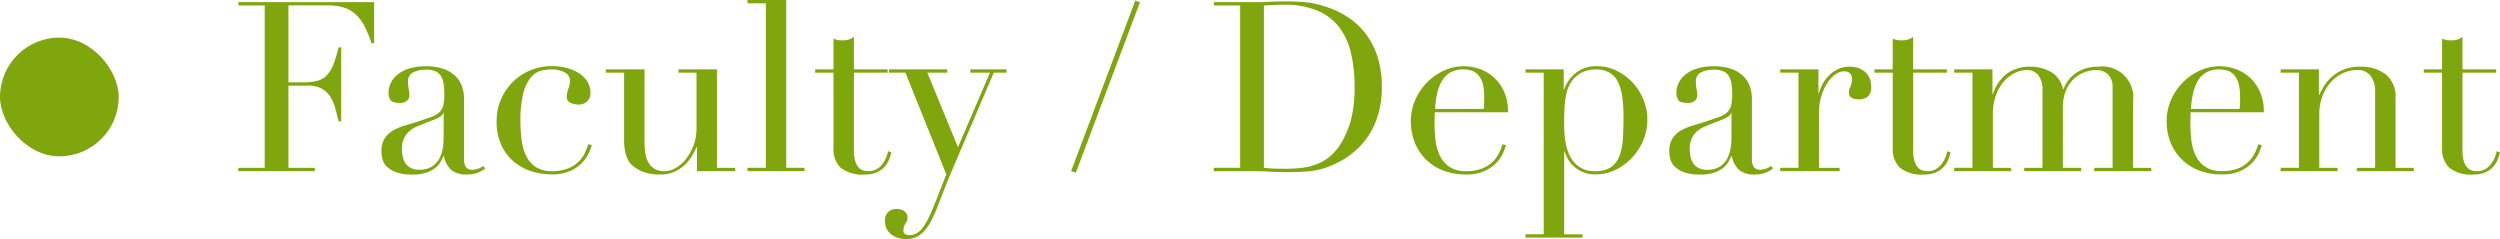
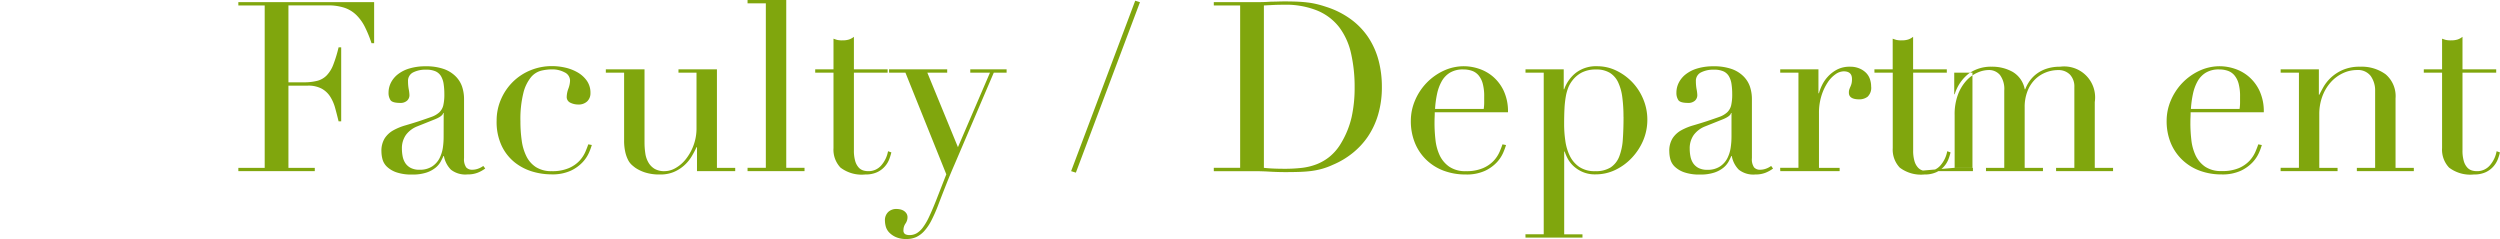
<svg xmlns="http://www.w3.org/2000/svg" width="168.496" height="16.112" viewBox="0 0 168.496 16.112">
  <g transform="translate(-127 -1717.464)" fill="#80A60D">
-     <path d="M143.064 1728.776h1.776v-10.944h-1.776v-.224h9.152v2.768h-.176a8.032 8.032 0 0 0-.448-1.1 3.016 3.016 0 0 0-.576-.8 2.116 2.116 0 0 0-.8-.488 3.454 3.454 0 0 0-1.12-.16h-2.656v5.184h1.04a3.6 3.6 0 0 0 .9-.1 1.364 1.364 0 0 0 .632-.36 2.134 2.134 0 0 0 .448-.72 8.824 8.824 0 0 0 .36-1.176h.176v4.984h-.176q-.112-.464-.232-.9a2.793 2.793 0 0 0-.336-.768 1.591 1.591 0 0 0-.576-.536 1.918 1.918 0 0 0-.936-.2h-1.3v5.54h1.776v.224h-5.152Zm13.84-3.7h-.032q-.032.208-.528.416l-1.2.48a1.749 1.749 0 0 0-.784.584 1.555 1.555 0 0 0-.272.936 2.69 2.69 0 0 0 .048.5 1.271 1.271 0 0 0 .176.456.977.977 0 0 0 .36.328 1.236 1.236 0 0 0 .6.128 1.489 1.489 0 0 0 .856-.224 1.466 1.466 0 0 0 .5-.56 2.364 2.364 0 0 0 .224-.728 5.074 5.074 0 0 0 .048-.712Zm2.8 3.744a2.192 2.192 0 0 1-.5.28 1.832 1.832 0 0 1-.7.12 1.575 1.575 0 0 1-1.112-.32 1.742 1.742 0 0 1-.472-.92h-.032q-.064.144-.176.36a1.427 1.427 0 0 1-.344.416 1.915 1.915 0 0 1-.616.336 2.965 2.965 0 0 1-.976.136 3.09 3.09 0 0 1-1.076-.156 1.749 1.749 0 0 1-.62-.372 1.091 1.091 0 0 1-.3-.5 2.1 2.1 0 0 1-.072-.52 1.592 1.592 0 0 1 .224-.9 1.659 1.659 0 0 1 .584-.536 3.864 3.864 0 0 1 .8-.328q.44-.128.888-.272.528-.176.872-.3a1.545 1.545 0 0 0 .536-.312.957.957 0 0 0 .264-.464 3.179 3.179 0 0 0 .072-.76 4.442 4.442 0 0 0-.048-.688 1.458 1.458 0 0 0-.176-.52.817.817 0 0 0-.368-.328 1.531 1.531 0 0 0-.64-.112 1.837 1.837 0 0 0-.872.184.629.629 0 0 0-.344.6 2.99 2.99 0 0 0 .048.536 2.431 2.431 0 0 1 .048.392.5.5 0 0 1-.16.376.649.649 0 0 1-.464.152q-.528 0-.656-.192a.878.878 0 0 1-.128-.5 1.484 1.484 0 0 1 .16-.672 1.693 1.693 0 0 1 .472-.568 2.348 2.348 0 0 1 .784-.392 3.7 3.7 0 0 1 1.08-.144 3.57 3.57 0 0 1 1.232.184 2.131 2.131 0 0 1 .8.5 1.8 1.8 0 0 1 .432.7 2.638 2.638 0 0 1 .128.824v3.98a.969.969 0 0 0 .144.624.531.531 0 0 0 .416.16 1.163 1.163 0 0 0 .368-.064 1.351 1.351 0 0 0 .368-.192Zm7.184-1.584a4.6 4.6 0 0 1-.184.5 2.318 2.318 0 0 1-.432.656 2.619 2.619 0 0 1-.8.576 2.96 2.96 0 0 1-1.3.248 4.494 4.494 0 0 1-1.272-.184 3.564 3.564 0 0 1-1.2-.616 3.192 3.192 0 0 1-.884-1.116 3.768 3.768 0 0 1-.344-1.7 3.572 3.572 0 0 1 .3-1.456 3.731 3.731 0 0 1 .8-1.168 3.65 3.65 0 0 1 1.184-.776 3.765 3.765 0 0 1 1.448-.28 3.988 3.988 0 0 1 .888.1 3 3 0 0 1 .832.32 1.967 1.967 0 0 1 .624.56 1.4 1.4 0 0 1 .248.84.748.748 0 0 1-.216.552.833.833 0 0 1-.616.216 1.179 1.179 0 0 1-.52-.12.418.418 0 0 1-.248-.408 1.7 1.7 0 0 1 .112-.544 1.673 1.673 0 0 0 .112-.528.621.621 0 0 0-.368-.568 1.748 1.748 0 0 0-.848-.2 3.191 3.191 0 0 0-.728.088 1.327 1.327 0 0 0-.688.44 2.7 2.7 0 0 0-.512 1.056 7.309 7.309 0 0 0-.2 1.92 9.055 9.055 0 0 0 .088 1.3 3.413 3.413 0 0 0 .32 1.064 1.823 1.823 0 0 0 .64.72 1.929 1.929 0 0 0 1.06.272 2.8 2.8 0 0 0 1.16-.208 2.135 2.135 0 0 0 .72-.5 2.182 2.182 0 0 0 .392-.6q.128-.3.192-.5Zm9.664 1.764h-2.576v-1.616h-.032a5.889 5.889 0 0 1-.344.648 2.615 2.615 0 0 1-.5.592 2.509 2.509 0 0 1-.688.432 2.322 2.322 0 0 1-.92.168 3.128 3.128 0 0 1-1.036-.144 2.614 2.614 0 0 1-.624-.3 3.145 3.145 0 0 1-.248-.2 1.174 1.174 0 0 1-.248-.328 2.287 2.287 0 0 1-.192-.536 3.47 3.47 0 0 1-.08-.808v-4.548h-1.232v-.224h2.608v4.912a4.9 4.9 0 0 0 .056.768 1.688 1.688 0 0 0 .216.616 1.2 1.2 0 0 0 .416.416 1.306 1.306 0 0 0 .672.152 1.5 1.5 0 0 0 .728-.208 2.37 2.37 0 0 0 .688-.592 3.393 3.393 0 0 0 .52-.92 3.317 3.317 0 0 0 .208-1.208v-3.712h-1.216v-.224h2.592v6.64h1.232Zm.832-.224h1.232v-11.088h-1.232v-.224h2.608v11.312h1.232v.224h-3.84Zm4.56-6.64h1.232v-2.064q.128.048.24.08a1.581 1.581 0 0 0 .384.032 1.378 1.378 0 0 0 .416-.056 1.044 1.044 0 0 0 .336-.184v2.192h2.272v.224h-2.272v5.232a2.486 2.486 0 0 0 .088.728 1.1 1.1 0 0 0 .232.432.694.694 0 0 0 .312.2 1.191 1.191 0 0 0 .328.048 1.125 1.125 0 0 0 .9-.408 1.976 1.976 0 0 0 .44-.936l.224.08a3.722 3.722 0 0 1-.144.464 1.618 1.618 0 0 1-.3.488 1.555 1.555 0 0 1-.52.384 1.861 1.861 0 0 1-.8.152 2.365 2.365 0 0 1-1.664-.464 1.757 1.757 0 0 1-.472-1.312v-5.088h-1.232Zm4.976 0h3.92v.224h-1.34l2.064 5.024 2.16-5.024h-1.328v-.224h2.448v.224h-.864l-2.64 6.176q-.3.688-.576 1.384t-.544 1.4a10.372 10.372 0 0 1-.448 1.008 3.292 3.292 0 0 1-.472.7 1.727 1.727 0 0 1-.536.408 1.558 1.558 0 0 1-.672.136 1.634 1.634 0 0 1-.744-.144 1.39 1.39 0 0 1-.448-.328.964.964 0 0 1-.208-.4 1.611 1.611 0 0 1-.048-.352.763.763 0 0 1 .224-.6.788.788 0 0 1 .544-.2 1.306 1.306 0 0 1 .24.024.764.764 0 0 1 .24.088.6.6 0 0 1 .192.176.456.456 0 0 1 .08.272.741.741 0 0 1-.136.424.766.766 0 0 0-.136.44.287.287 0 0 0 .112.272.613.613 0 0 0 .3.064.956.956 0 0 0 .472-.12 1.429 1.429 0 0 0 .424-.392 3.991 3.991 0 0 0 .416-.712q.208-.44.464-1.08l.7-1.792-2.756-6.852h-1.1Zm16.592-4.624.32.1-4.32 11.488-.32-.1Zm8.672 11.264q.272.032.632.048t.792.016a10.386 10.386 0 0 0 1.08-.056 4.1 4.1 0 0 0 1.024-.24 3.277 3.277 0 0 0 .912-.528 3.4 3.4 0 0 0 .76-.9 6 6 0 0 0 .716-1.772 9.15 9.15 0 0 0 .2-1.976 10.151 10.151 0 0 0-.24-2.3 4.6 4.6 0 0 0-.792-1.76 3.62 3.62 0 0 0-1.468-1.124 5.619 5.619 0 0 0-2.256-.4q-.4 0-.728.016l-.632.032Zm-3.376 0h1.776v-10.944h-1.776v-.224h2.976q.224 0 .448-.008t.448-.024q.224 0 .448-.008t.448-.008q.48 0 .856.016t.7.056a5.412 5.412 0 0 1 .624.112q.3.072.632.184a5.771 5.771 0 0 1 1.688.856 4.848 4.848 0 0 1 1.172 1.24 5.216 5.216 0 0 1 .672 1.536 6.914 6.914 0 0 1 .216 1.74 6.5 6.5 0 0 1-.256 1.9 5.327 5.327 0 0 1-.7 1.488 5.116 5.116 0 0 1-1.052 1.12 5.529 5.529 0 0 1-1.288.76 4.954 4.954 0 0 1-.728.272 5.146 5.146 0 0 1-.7.144q-.36.048-.792.064t-.992.016q-.24 0-.512-.008t-.548-.024q-.268-.016-.536-.024t-.504-.008h-2.72Zm18.192-3.968a2.954 2.954 0 0 0 .032-.416v-.4a3.227 3.227 0 0 0-.1-.9 1.457 1.457 0 0 0-.288-.56 1.018 1.018 0 0 0-.448-.3 1.785 1.785 0 0 0-.568-.088 1.689 1.689 0 0 0-.9.216 1.591 1.591 0 0 0-.56.584 3.008 3.008 0 0 0-.312.848 6.659 6.659 0 0 0-.136 1.016Zm-3.3.224q0 .16-.008.328t-.008.424a10.007 10.007 0 0 0 .064 1.1 3.316 3.316 0 0 0 .28 1.04 1.938 1.938 0 0 0 .64.768 1.9 1.9 0 0 0 1.132.308 2.8 2.8 0 0 0 1.16-.208 2.135 2.135 0 0 0 .72-.5 2.182 2.182 0 0 0 .392-.6q.128-.3.192-.5l.24.048a4.6 4.6 0 0 1-.184.5 2.318 2.318 0 0 1-.432.66 2.619 2.619 0 0 1-.8.576 2.96 2.96 0 0 1-1.3.248 4.168 4.168 0 0 1-1.488-.256 3.383 3.383 0 0 1-1.172-.736 3.326 3.326 0 0 1-.768-1.144 3.871 3.871 0 0 1-.272-1.48 3.488 3.488 0 0 1 .28-1.368 3.866 3.866 0 0 1 .768-1.176 3.848 3.848 0 0 1 1.144-.824 3.236 3.236 0 0 1 1.408-.312 3.227 3.227 0 0 1 .96.16 2.827 2.827 0 0 1 .952.52 2.858 2.858 0 0 1 .736.952 3.274 3.274 0 0 1 .3 1.472Zm12.72.3a9.8 9.8 0 0 0-.08-1.32 3.359 3.359 0 0 0-.28-1 1.5 1.5 0 0 0-.56-.64 1.716 1.716 0 0 0-.92-.224 2.036 2.036 0 0 0-.976.208 1.893 1.893 0 0 0-.624.528 1.981 1.981 0 0 0-.28.48 3.1 3.1 0 0 0-.168.608 6.456 6.456 0 0 0-.088.808q-.024.456-.024 1.08a7.692 7.692 0 0 0 .08 1.088 3.37 3.37 0 0 0 .3 1.016 1.945 1.945 0 0 0 .632.744 1.836 1.836 0 0 0 1.088.292 1.852 1.852 0 0 0 1.04-.256 1.545 1.545 0 0 0 .576-.736 3.869 3.869 0 0 0 .24-1.16q.048-.68.048-1.512Zm-6.608 7.92h1.232v-10.892h-1.228v-.224h2.576v1.344h.032a2.446 2.446 0 0 1 .792-1.112 2.228 2.228 0 0 1 1.432-.44 2.922 2.922 0 0 1 1.3.3 3.7 3.7 0 0 1 1.072.784 3.7 3.7 0 0 1 .736 1.144 3.557 3.557 0 0 1 .272 1.376 3.567 3.567 0 0 1-.28 1.4 3.945 3.945 0 0 1-.764 1.168 3.724 3.724 0 0 1-1.112.816 3.044 3.044 0 0 1-1.336.3 2.08 2.08 0 0 1-.92-.184 2.18 2.18 0 0 1-.616-.424 1.991 1.991 0 0 1-.368-.508 3.043 3.043 0 0 1-.176-.424h-.032v5.58h1.232v.224h-3.84Zm13.888-8.172h-.032q-.032.208-.528.416l-1.2.48a1.749 1.749 0 0 0-.784.584 1.555 1.555 0 0 0-.272.936 2.69 2.69 0 0 0 .048.5 1.271 1.271 0 0 0 .176.456.977.977 0 0 0 .36.328 1.236 1.236 0 0 0 .6.128 1.489 1.489 0 0 0 .856-.224 1.466 1.466 0 0 0 .5-.56 2.364 2.364 0 0 0 .224-.728 5.074 5.074 0 0 0 .052-.716Zm2.8 3.744a2.192 2.192 0 0 1-.5.28 1.832 1.832 0 0 1-.7.12 1.574 1.574 0 0 1-1.108-.324 1.742 1.742 0 0 1-.472-.92h-.032q-.064.144-.176.36a1.427 1.427 0 0 1-.344.416 1.915 1.915 0 0 1-.616.336 2.965 2.965 0 0 1-.976.136 3.09 3.09 0 0 1-1.076-.156 1.749 1.749 0 0 1-.62-.372 1.091 1.091 0 0 1-.3-.5 2.1 2.1 0 0 1-.072-.52 1.592 1.592 0 0 1 .224-.9 1.659 1.659 0 0 1 .584-.536 3.864 3.864 0 0 1 .8-.328q.44-.128.888-.272.528-.176.872-.3a1.545 1.545 0 0 0 .536-.312.957.957 0 0 0 .264-.464 3.179 3.179 0 0 0 .072-.76 4.442 4.442 0 0 0-.048-.688 1.458 1.458 0 0 0-.176-.52.817.817 0 0 0-.368-.328 1.531 1.531 0 0 0-.64-.112 1.837 1.837 0 0 0-.872.184.629.629 0 0 0-.344.6 2.99 2.99 0 0 0 .048.536 2.431 2.431 0 0 1 .048.392.5.5 0 0 1-.16.376.649.649 0 0 1-.464.152q-.528 0-.656-.192a.878.878 0 0 1-.128-.5 1.484 1.484 0 0 1 .16-.672 1.693 1.693 0 0 1 .472-.568 2.348 2.348 0 0 1 .784-.392 3.7 3.7 0 0 1 1.08-.144 3.57 3.57 0 0 1 1.232.184 2.131 2.131 0 0 1 .8.5 1.8 1.8 0 0 1 .432.7 2.638 2.638 0 0 1 .128.824v3.98a.969.969 0 0 0 .144.624.531.531 0 0 0 .416.16 1.163 1.163 0 0 0 .368-.064 1.351 1.351 0 0 0 .368-.192Zm.48-.048h1.232v-6.416h-1.228v-.224h2.576v1.616h.032a3.258 3.258 0 0 1 .208-.544 2.375 2.375 0 0 1 .4-.584 2.278 2.278 0 0 1 .616-.472 1.832 1.832 0 0 1 .872-.192 1.575 1.575 0 0 1 .64.12 1.383 1.383 0 0 1 .448.3 1.118 1.118 0 0 1 .256.424 1.51 1.51 0 0 1 .08.48.833.833 0 0 1-.24.7.921.921 0 0 1-.56.176q-.7 0-.7-.448a.694.694 0 0 1 .032-.232q.032-.088.072-.176a1.441 1.441 0 0 0 .072-.2 1.229 1.229 0 0 0 .032-.32q0-.512-.56-.512a.992.992 0 0 0-.544.192 2.006 2.006 0 0 0-.536.56 3.519 3.519 0 0 0-.416.888 3.876 3.876 0 0 0-.168 1.192v3.672h1.392v.224h-4Zm6.352-6.64h1.232v-2.064q.128.048.24.08a1.581 1.581 0 0 0 .384.032 1.378 1.378 0 0 0 .416-.056 1.044 1.044 0 0 0 .336-.184v2.192h2.272v.224h-2.268v5.232a2.486 2.486 0 0 0 .088.728 1.1 1.1 0 0 0 .232.432.694.694 0 0 0 .312.2 1.191 1.191 0 0 0 .324.048 1.125 1.125 0 0 0 .9-.408 1.976 1.976 0 0 0 .44-.936l.224.08a3.723 3.723 0 0 1-.144.464 1.618 1.618 0 0 1-.3.488 1.555 1.555 0 0 1-.52.384 1.861 1.861 0 0 1-.8.152 2.365 2.365 0 0 1-1.66-.464 1.757 1.757 0 0 1-.472-1.312v-5.088h-1.232Zm5.376 6.64h1.232v-6.416h-1.228v-.224h2.576v1.68h.032a2.786 2.786 0 0 1 .968-1.408 2.574 2.574 0 0 1 1.528-.448 2.8 2.8 0 0 1 1.416.352 1.719 1.719 0 0 1 .808 1.168h.032a2.613 2.613 0 0 1 .3-.56 2.188 2.188 0 0 1 .48-.488 2.327 2.327 0 0 1 .68-.344 2.855 2.855 0 0 1 .888-.128 2.086 2.086 0 0 1 2.34 2.384v4.432h1.232v.224h-3.84v-.224h1.232v-5.44a1.164 1.164 0 0 0-.3-.848 1.076 1.076 0 0 0-.808-.3 2.238 2.238 0 0 0-.8.152 2.142 2.142 0 0 0-.72.456 2.264 2.264 0 0 0-.52.784 2.9 2.9 0 0 0-.2 1.12v4.08h1.232v.22h-3.84v-.224h1.232v-5.216a1.572 1.572 0 0 0-.288-1.04.961.961 0 0 0-.768-.336 1.916 1.916 0 0 0-.736.168 2.223 2.223 0 0 0-.744.528 2.912 2.912 0 0 0-.576.936 3.776 3.776 0 0 0-.232 1.408v3.552h1.232v.224h-3.84Zm19.236-3.968a2.954 2.954 0 0 0 .032-.416v-.4a3.227 3.227 0 0 0-.1-.9 1.457 1.457 0 0 0-.288-.56 1.018 1.018 0 0 0-.448-.3 1.785 1.785 0 0 0-.568-.088 1.689 1.689 0 0 0-.9.216 1.591 1.591 0 0 0-.56.584 3.008 3.008 0 0 0-.312.856 6.659 6.659 0 0 0-.136 1.008Zm-3.3.224q0 .16-.008.328t-.008.424a10.007 10.007 0 0 0 .064 1.1 3.316 3.316 0 0 0 .28 1.04 1.938 1.938 0 0 0 .64.768 1.9 1.9 0 0 0 1.128.3 2.8 2.8 0 0 0 1.16-.2 2.135 2.135 0 0 0 .72-.5 2.182 2.182 0 0 0 .392-.6q.128-.3.192-.5l.24.048a4.6 4.6 0 0 1-.184.5 2.318 2.318 0 0 1-.432.656 2.619 2.619 0 0 1-.8.576 2.96 2.96 0 0 1-1.3.248 4.168 4.168 0 0 1-1.48-.256 3.383 3.383 0 0 1-1.176-.736 3.326 3.326 0 0 1-.772-1.14 3.871 3.871 0 0 1-.272-1.48 3.488 3.488 0 0 1 .28-1.368 3.866 3.866 0 0 1 .768-1.176 3.848 3.848 0 0 1 1.144-.824 3.236 3.236 0 0 1 1.408-.312 3.227 3.227 0 0 1 .96.16 2.827 2.827 0 0 1 .952.52 2.858 2.858 0 0 1 .736.952 3.274 3.274 0 0 1 .3 1.472Zm6.068 3.744h1.232v-6.416h-1.232v-.224h2.576v1.712h.032q.1-.208.28-.528a2.785 2.785 0 0 1 .5-.624 2.842 2.842 0 0 1 .8-.52 2.837 2.837 0 0 1 1.168-.216 2.737 2.737 0 0 1 1.72.512 1.931 1.931 0 0 1 .668 1.628v4.676h1.232v.224h-3.84v-.224h1.232v-5.168a1.676 1.676 0 0 0-.3-1.024 1.069 1.069 0 0 0-.92-.4 2.217 2.217 0 0 0-.976.224 2.564 2.564 0 0 0-.816.624 2.956 2.956 0 0 0-.552.944 3.406 3.406 0 0 0-.2 1.184v3.616h1.232v.224h-3.84Zm9.648-6.64h1.232v-2.064q.128.048.24.08a1.581 1.581 0 0 0 .384.032 1.378 1.378 0 0 0 .416-.056 1.044 1.044 0 0 0 .336-.184v2.192h2.272v.224h-2.272v5.232a2.486 2.486 0 0 0 .088.728 1.1 1.1 0 0 0 .232.432.694.694 0 0 0 .312.2 1.191 1.191 0 0 0 .328.048 1.125 1.125 0 0 0 .9-.408 1.976 1.976 0 0 0 .44-.936l.224.08a3.722 3.722 0 0 1-.144.464 1.618 1.618 0 0 1-.3.488 1.555 1.555 0 0 1-.52.384 1.861 1.861 0 0 1-.8.152 2.365 2.365 0 0 1-1.664-.464 1.757 1.757 0 0 1-.472-1.312v-5.088h-1.232Z" />
-     <rect width="8" height="8" rx="4" transform="translate(127 1720)" />
+     <path d="M143.064 1728.776h1.776v-10.944h-1.776v-.224h9.152v2.768h-.176a8.032 8.032 0 0 0-.448-1.1 3.016 3.016 0 0 0-.576-.8 2.116 2.116 0 0 0-.8-.488 3.454 3.454 0 0 0-1.12-.16h-2.656v5.184h1.04a3.6 3.6 0 0 0 .9-.1 1.364 1.364 0 0 0 .632-.36 2.134 2.134 0 0 0 .448-.72 8.824 8.824 0 0 0 .36-1.176h.176v4.984h-.176q-.112-.464-.232-.9a2.793 2.793 0 0 0-.336-.768 1.591 1.591 0 0 0-.576-.536 1.918 1.918 0 0 0-.936-.2h-1.3v5.54h1.776v.224h-5.152Zm13.84-3.7h-.032q-.032.208-.528.416l-1.2.48a1.749 1.749 0 0 0-.784.584 1.555 1.555 0 0 0-.272.936 2.69 2.69 0 0 0 .048.5 1.271 1.271 0 0 0 .176.456.977.977 0 0 0 .36.328 1.236 1.236 0 0 0 .6.128 1.489 1.489 0 0 0 .856-.224 1.466 1.466 0 0 0 .5-.56 2.364 2.364 0 0 0 .224-.728 5.074 5.074 0 0 0 .048-.712Zm2.8 3.744a2.192 2.192 0 0 1-.5.28 1.832 1.832 0 0 1-.7.12 1.575 1.575 0 0 1-1.112-.32 1.742 1.742 0 0 1-.472-.92h-.032q-.064.144-.176.36a1.427 1.427 0 0 1-.344.416 1.915 1.915 0 0 1-.616.336 2.965 2.965 0 0 1-.976.136 3.09 3.09 0 0 1-1.076-.156 1.749 1.749 0 0 1-.62-.372 1.091 1.091 0 0 1-.3-.5 2.1 2.1 0 0 1-.072-.52 1.592 1.592 0 0 1 .224-.9 1.659 1.659 0 0 1 .584-.536 3.864 3.864 0 0 1 .8-.328q.44-.128.888-.272.528-.176.872-.3a1.545 1.545 0 0 0 .536-.312.957.957 0 0 0 .264-.464 3.179 3.179 0 0 0 .072-.76 4.442 4.442 0 0 0-.048-.688 1.458 1.458 0 0 0-.176-.52.817.817 0 0 0-.368-.328 1.531 1.531 0 0 0-.64-.112 1.837 1.837 0 0 0-.872.184.629.629 0 0 0-.344.6 2.99 2.99 0 0 0 .048.536 2.431 2.431 0 0 1 .048.392.5.5 0 0 1-.16.376.649.649 0 0 1-.464.152q-.528 0-.656-.192a.878.878 0 0 1-.128-.5 1.484 1.484 0 0 1 .16-.672 1.693 1.693 0 0 1 .472-.568 2.348 2.348 0 0 1 .784-.392 3.7 3.7 0 0 1 1.08-.144 3.57 3.57 0 0 1 1.232.184 2.131 2.131 0 0 1 .8.5 1.8 1.8 0 0 1 .432.7 2.638 2.638 0 0 1 .128.824v3.98a.969.969 0 0 0 .144.624.531.531 0 0 0 .416.16 1.163 1.163 0 0 0 .368-.064 1.351 1.351 0 0 0 .368-.192Zm7.184-1.584a4.6 4.6 0 0 1-.184.5 2.318 2.318 0 0 1-.432.656 2.619 2.619 0 0 1-.8.576 2.96 2.96 0 0 1-1.3.248 4.494 4.494 0 0 1-1.272-.184 3.564 3.564 0 0 1-1.2-.616 3.192 3.192 0 0 1-.884-1.116 3.768 3.768 0 0 1-.344-1.7 3.572 3.572 0 0 1 .3-1.456 3.731 3.731 0 0 1 .8-1.168 3.65 3.65 0 0 1 1.184-.776 3.765 3.765 0 0 1 1.448-.28 3.988 3.988 0 0 1 .888.1 3 3 0 0 1 .832.32 1.967 1.967 0 0 1 .624.56 1.4 1.4 0 0 1 .248.84.748.748 0 0 1-.216.552.833.833 0 0 1-.616.216 1.179 1.179 0 0 1-.52-.12.418.418 0 0 1-.248-.408 1.7 1.7 0 0 1 .112-.544 1.673 1.673 0 0 0 .112-.528.621.621 0 0 0-.368-.568 1.748 1.748 0 0 0-.848-.2 3.191 3.191 0 0 0-.728.088 1.327 1.327 0 0 0-.688.44 2.7 2.7 0 0 0-.512 1.056 7.309 7.309 0 0 0-.2 1.92 9.055 9.055 0 0 0 .088 1.3 3.413 3.413 0 0 0 .32 1.064 1.823 1.823 0 0 0 .64.72 1.929 1.929 0 0 0 1.06.272 2.8 2.8 0 0 0 1.16-.208 2.135 2.135 0 0 0 .72-.5 2.182 2.182 0 0 0 .392-.6q.128-.3.192-.5Zm9.664 1.764h-2.576v-1.616h-.032a5.889 5.889 0 0 1-.344.648 2.615 2.615 0 0 1-.5.592 2.509 2.509 0 0 1-.688.432 2.322 2.322 0 0 1-.92.168 3.128 3.128 0 0 1-1.036-.144 2.614 2.614 0 0 1-.624-.3 3.145 3.145 0 0 1-.248-.2 1.174 1.174 0 0 1-.248-.328 2.287 2.287 0 0 1-.192-.536 3.47 3.47 0 0 1-.08-.808v-4.548h-1.232v-.224h2.608v4.912a4.9 4.9 0 0 0 .056.768 1.688 1.688 0 0 0 .216.616 1.2 1.2 0 0 0 .416.416 1.306 1.306 0 0 0 .672.152 1.5 1.5 0 0 0 .728-.208 2.37 2.37 0 0 0 .688-.592 3.393 3.393 0 0 0 .52-.92 3.317 3.317 0 0 0 .208-1.208v-3.712h-1.216v-.224h2.592v6.64h1.232Zm.832-.224h1.232v-11.088h-1.232v-.224h2.608v11.312h1.232v.224h-3.84Zm4.56-6.64h1.232v-2.064q.128.048.24.08a1.581 1.581 0 0 0 .384.032 1.378 1.378 0 0 0 .416-.056 1.044 1.044 0 0 0 .336-.184v2.192h2.272v.224h-2.272v5.232a2.486 2.486 0 0 0 .088.728 1.1 1.1 0 0 0 .232.432.694.694 0 0 0 .312.2 1.191 1.191 0 0 0 .328.048 1.125 1.125 0 0 0 .9-.408 1.976 1.976 0 0 0 .44-.936l.224.08a3.722 3.722 0 0 1-.144.464 1.618 1.618 0 0 1-.3.488 1.555 1.555 0 0 1-.52.384 1.861 1.861 0 0 1-.8.152 2.365 2.365 0 0 1-1.664-.464 1.757 1.757 0 0 1-.472-1.312v-5.088h-1.232Zm4.976 0h3.92v.224h-1.34l2.064 5.024 2.16-5.024h-1.328v-.224h2.448v.224h-.864l-2.64 6.176q-.3.688-.576 1.384t-.544 1.4a10.372 10.372 0 0 1-.448 1.008 3.292 3.292 0 0 1-.472.7 1.727 1.727 0 0 1-.536.408 1.558 1.558 0 0 1-.672.136 1.634 1.634 0 0 1-.744-.144 1.39 1.39 0 0 1-.448-.328.964.964 0 0 1-.208-.4 1.611 1.611 0 0 1-.048-.352.763.763 0 0 1 .224-.6.788.788 0 0 1 .544-.2 1.306 1.306 0 0 1 .24.024.764.764 0 0 1 .24.088.6.6 0 0 1 .192.176.456.456 0 0 1 .08.272.741.741 0 0 1-.136.424.766.766 0 0 0-.136.44.287.287 0 0 0 .112.272.613.613 0 0 0 .3.064.956.956 0 0 0 .472-.12 1.429 1.429 0 0 0 .424-.392 3.991 3.991 0 0 0 .416-.712q.208-.44.464-1.08l.7-1.792-2.756-6.852h-1.1Zm16.592-4.624.32.1-4.32 11.488-.32-.1Zm8.672 11.264q.272.032.632.048t.792.016a10.386 10.386 0 0 0 1.08-.056 4.1 4.1 0 0 0 1.024-.24 3.277 3.277 0 0 0 .912-.528 3.4 3.4 0 0 0 .76-.9 6 6 0 0 0 .716-1.772 9.15 9.15 0 0 0 .2-1.976 10.151 10.151 0 0 0-.24-2.3 4.6 4.6 0 0 0-.792-1.76 3.62 3.62 0 0 0-1.468-1.124 5.619 5.619 0 0 0-2.256-.4q-.4 0-.728.016l-.632.032Zm-3.376 0h1.776v-10.944h-1.776v-.224h2.976q.224 0 .448-.008t.448-.024q.224 0 .448-.008t.448-.008q.48 0 .856.016t.7.056a5.412 5.412 0 0 1 .624.112q.3.072.632.184a5.771 5.771 0 0 1 1.688.856 4.848 4.848 0 0 1 1.172 1.24 5.216 5.216 0 0 1 .672 1.536 6.914 6.914 0 0 1 .216 1.74 6.5 6.5 0 0 1-.256 1.9 5.327 5.327 0 0 1-.7 1.488 5.116 5.116 0 0 1-1.052 1.12 5.529 5.529 0 0 1-1.288.76 4.954 4.954 0 0 1-.728.272 5.146 5.146 0 0 1-.7.144q-.36.048-.792.064t-.992.016q-.24 0-.512-.008t-.548-.024q-.268-.016-.536-.024t-.504-.008h-2.72Zm18.192-3.968a2.954 2.954 0 0 0 .032-.416v-.4a3.227 3.227 0 0 0-.1-.9 1.457 1.457 0 0 0-.288-.56 1.018 1.018 0 0 0-.448-.3 1.785 1.785 0 0 0-.568-.088 1.689 1.689 0 0 0-.9.216 1.591 1.591 0 0 0-.56.584 3.008 3.008 0 0 0-.312.848 6.659 6.659 0 0 0-.136 1.016Zm-3.3.224q0 .16-.008.328t-.008.424a10.007 10.007 0 0 0 .064 1.1 3.316 3.316 0 0 0 .28 1.04 1.938 1.938 0 0 0 .64.768 1.9 1.9 0 0 0 1.132.308 2.8 2.8 0 0 0 1.16-.208 2.135 2.135 0 0 0 .72-.5 2.182 2.182 0 0 0 .392-.6q.128-.3.192-.5l.24.048a4.6 4.6 0 0 1-.184.5 2.318 2.318 0 0 1-.432.66 2.619 2.619 0 0 1-.8.576 2.96 2.96 0 0 1-1.3.248 4.168 4.168 0 0 1-1.488-.256 3.383 3.383 0 0 1-1.172-.736 3.326 3.326 0 0 1-.768-1.144 3.871 3.871 0 0 1-.272-1.48 3.488 3.488 0 0 1 .28-1.368 3.866 3.866 0 0 1 .768-1.176 3.848 3.848 0 0 1 1.144-.824 3.236 3.236 0 0 1 1.408-.312 3.227 3.227 0 0 1 .96.16 2.827 2.827 0 0 1 .952.52 2.858 2.858 0 0 1 .736.952 3.274 3.274 0 0 1 .3 1.472Zm12.72.3a9.8 9.8 0 0 0-.08-1.32 3.359 3.359 0 0 0-.28-1 1.5 1.5 0 0 0-.56-.64 1.716 1.716 0 0 0-.92-.224 2.036 2.036 0 0 0-.976.208 1.893 1.893 0 0 0-.624.528 1.981 1.981 0 0 0-.28.48 3.1 3.1 0 0 0-.168.608 6.456 6.456 0 0 0-.088.808q-.024.456-.024 1.08a7.692 7.692 0 0 0 .08 1.088 3.37 3.37 0 0 0 .3 1.016 1.945 1.945 0 0 0 .632.744 1.836 1.836 0 0 0 1.088.292 1.852 1.852 0 0 0 1.04-.256 1.545 1.545 0 0 0 .576-.736 3.869 3.869 0 0 0 .24-1.16q.048-.68.048-1.512Zm-6.608 7.92h1.232v-10.892h-1.228v-.224h2.576v1.344h.032a2.446 2.446 0 0 1 .792-1.112 2.228 2.228 0 0 1 1.432-.44 2.922 2.922 0 0 1 1.3.3 3.7 3.7 0 0 1 1.072.784 3.7 3.7 0 0 1 .736 1.144 3.557 3.557 0 0 1 .272 1.376 3.567 3.567 0 0 1-.28 1.4 3.945 3.945 0 0 1-.764 1.168 3.724 3.724 0 0 1-1.112.816 3.044 3.044 0 0 1-1.336.3 2.08 2.08 0 0 1-.92-.184 2.18 2.18 0 0 1-.616-.424 1.991 1.991 0 0 1-.368-.508 3.043 3.043 0 0 1-.176-.424h-.032v5.58h1.232v.224h-3.84Zm13.888-8.172h-.032q-.032.208-.528.416l-1.2.48a1.749 1.749 0 0 0-.784.584 1.555 1.555 0 0 0-.272.936 2.69 2.69 0 0 0 .048.5 1.271 1.271 0 0 0 .176.456.977.977 0 0 0 .36.328 1.236 1.236 0 0 0 .6.128 1.489 1.489 0 0 0 .856-.224 1.466 1.466 0 0 0 .5-.56 2.364 2.364 0 0 0 .224-.728 5.074 5.074 0 0 0 .052-.716Zm2.8 3.744a2.192 2.192 0 0 1-.5.28 1.832 1.832 0 0 1-.7.12 1.574 1.574 0 0 1-1.108-.324 1.742 1.742 0 0 1-.472-.92h-.032q-.064.144-.176.36a1.427 1.427 0 0 1-.344.416 1.915 1.915 0 0 1-.616.336 2.965 2.965 0 0 1-.976.136 3.09 3.09 0 0 1-1.076-.156 1.749 1.749 0 0 1-.62-.372 1.091 1.091 0 0 1-.3-.5 2.1 2.1 0 0 1-.072-.52 1.592 1.592 0 0 1 .224-.9 1.659 1.659 0 0 1 .584-.536 3.864 3.864 0 0 1 .8-.328q.44-.128.888-.272.528-.176.872-.3a1.545 1.545 0 0 0 .536-.312.957.957 0 0 0 .264-.464 3.179 3.179 0 0 0 .072-.76 4.442 4.442 0 0 0-.048-.688 1.458 1.458 0 0 0-.176-.52.817.817 0 0 0-.368-.328 1.531 1.531 0 0 0-.64-.112 1.837 1.837 0 0 0-.872.184.629.629 0 0 0-.344.6 2.99 2.99 0 0 0 .048.536 2.431 2.431 0 0 1 .048.392.5.5 0 0 1-.16.376.649.649 0 0 1-.464.152q-.528 0-.656-.192a.878.878 0 0 1-.128-.5 1.484 1.484 0 0 1 .16-.672 1.693 1.693 0 0 1 .472-.568 2.348 2.348 0 0 1 .784-.392 3.7 3.7 0 0 1 1.08-.144 3.57 3.57 0 0 1 1.232.184 2.131 2.131 0 0 1 .8.5 1.8 1.8 0 0 1 .432.7 2.638 2.638 0 0 1 .128.824v3.98a.969.969 0 0 0 .144.624.531.531 0 0 0 .416.16 1.163 1.163 0 0 0 .368-.064 1.351 1.351 0 0 0 .368-.192Zm.48-.048h1.232v-6.416h-1.228v-.224h2.576v1.616h.032a3.258 3.258 0 0 1 .208-.544 2.375 2.375 0 0 1 .4-.584 2.278 2.278 0 0 1 .616-.472 1.832 1.832 0 0 1 .872-.192 1.575 1.575 0 0 1 .64.12 1.383 1.383 0 0 1 .448.3 1.118 1.118 0 0 1 .256.424 1.51 1.51 0 0 1 .08.48.833.833 0 0 1-.24.7.921.921 0 0 1-.56.176q-.7 0-.7-.448a.694.694 0 0 1 .032-.232q.032-.088.072-.176a1.441 1.441 0 0 0 .072-.2 1.229 1.229 0 0 0 .032-.32q0-.512-.56-.512a.992.992 0 0 0-.544.192 2.006 2.006 0 0 0-.536.56 3.519 3.519 0 0 0-.416.888 3.876 3.876 0 0 0-.168 1.192v3.672h1.392v.224h-4Zm6.352-6.64h1.232v-2.064q.128.048.24.08a1.581 1.581 0 0 0 .384.032 1.378 1.378 0 0 0 .416-.056 1.044 1.044 0 0 0 .336-.184v2.192h2.272v.224h-2.268v5.232a2.486 2.486 0 0 0 .088.728 1.1 1.1 0 0 0 .232.432.694.694 0 0 0 .312.2 1.191 1.191 0 0 0 .324.048 1.125 1.125 0 0 0 .9-.408 1.976 1.976 0 0 0 .44-.936l.224.08a3.723 3.723 0 0 1-.144.464 1.618 1.618 0 0 1-.3.488 1.555 1.555 0 0 1-.52.384 1.861 1.861 0 0 1-.8.152 2.365 2.365 0 0 1-1.66-.464 1.757 1.757 0 0 1-.472-1.312v-5.088h-1.232Zm5.376 6.64h1.232v-6.416h-1.228v-.224v1.68h.032a2.786 2.786 0 0 1 .968-1.408 2.574 2.574 0 0 1 1.528-.448 2.8 2.8 0 0 1 1.416.352 1.719 1.719 0 0 1 .808 1.168h.032a2.613 2.613 0 0 1 .3-.56 2.188 2.188 0 0 1 .48-.488 2.327 2.327 0 0 1 .68-.344 2.855 2.855 0 0 1 .888-.128 2.086 2.086 0 0 1 2.34 2.384v4.432h1.232v.224h-3.84v-.224h1.232v-5.44a1.164 1.164 0 0 0-.3-.848 1.076 1.076 0 0 0-.808-.3 2.238 2.238 0 0 0-.8.152 2.142 2.142 0 0 0-.72.456 2.264 2.264 0 0 0-.52.784 2.9 2.9 0 0 0-.2 1.12v4.08h1.232v.22h-3.84v-.224h1.232v-5.216a1.572 1.572 0 0 0-.288-1.04.961.961 0 0 0-.768-.336 1.916 1.916 0 0 0-.736.168 2.223 2.223 0 0 0-.744.528 2.912 2.912 0 0 0-.576.936 3.776 3.776 0 0 0-.232 1.408v3.552h1.232v.224h-3.84Zm19.236-3.968a2.954 2.954 0 0 0 .032-.416v-.4a3.227 3.227 0 0 0-.1-.9 1.457 1.457 0 0 0-.288-.56 1.018 1.018 0 0 0-.448-.3 1.785 1.785 0 0 0-.568-.088 1.689 1.689 0 0 0-.9.216 1.591 1.591 0 0 0-.56.584 3.008 3.008 0 0 0-.312.856 6.659 6.659 0 0 0-.136 1.008Zm-3.3.224q0 .16-.008.328t-.008.424a10.007 10.007 0 0 0 .064 1.1 3.316 3.316 0 0 0 .28 1.04 1.938 1.938 0 0 0 .64.768 1.9 1.9 0 0 0 1.128.3 2.8 2.8 0 0 0 1.16-.2 2.135 2.135 0 0 0 .72-.5 2.182 2.182 0 0 0 .392-.6q.128-.3.192-.5l.24.048a4.6 4.6 0 0 1-.184.5 2.318 2.318 0 0 1-.432.656 2.619 2.619 0 0 1-.8.576 2.96 2.96 0 0 1-1.3.248 4.168 4.168 0 0 1-1.48-.256 3.383 3.383 0 0 1-1.176-.736 3.326 3.326 0 0 1-.772-1.14 3.871 3.871 0 0 1-.272-1.48 3.488 3.488 0 0 1 .28-1.368 3.866 3.866 0 0 1 .768-1.176 3.848 3.848 0 0 1 1.144-.824 3.236 3.236 0 0 1 1.408-.312 3.227 3.227 0 0 1 .96.16 2.827 2.827 0 0 1 .952.52 2.858 2.858 0 0 1 .736.952 3.274 3.274 0 0 1 .3 1.472Zm6.068 3.744h1.232v-6.416h-1.232v-.224h2.576v1.712h.032q.1-.208.28-.528a2.785 2.785 0 0 1 .5-.624 2.842 2.842 0 0 1 .8-.52 2.837 2.837 0 0 1 1.168-.216 2.737 2.737 0 0 1 1.72.512 1.931 1.931 0 0 1 .668 1.628v4.676h1.232v.224h-3.84v-.224h1.232v-5.168a1.676 1.676 0 0 0-.3-1.024 1.069 1.069 0 0 0-.92-.4 2.217 2.217 0 0 0-.976.224 2.564 2.564 0 0 0-.816.624 2.956 2.956 0 0 0-.552.944 3.406 3.406 0 0 0-.2 1.184v3.616h1.232v.224h-3.84Zm9.648-6.64h1.232v-2.064q.128.048.24.08a1.581 1.581 0 0 0 .384.032 1.378 1.378 0 0 0 .416-.056 1.044 1.044 0 0 0 .336-.184v2.192h2.272v.224h-2.272v5.232a2.486 2.486 0 0 0 .088.728 1.1 1.1 0 0 0 .232.432.694.694 0 0 0 .312.2 1.191 1.191 0 0 0 .328.048 1.125 1.125 0 0 0 .9-.408 1.976 1.976 0 0 0 .44-.936l.224.08a3.722 3.722 0 0 1-.144.464 1.618 1.618 0 0 1-.3.488 1.555 1.555 0 0 1-.52.384 1.861 1.861 0 0 1-.8.152 2.365 2.365 0 0 1-1.664-.464 1.757 1.757 0 0 1-.472-1.312v-5.088h-1.232Z" />
  </g>
</svg>